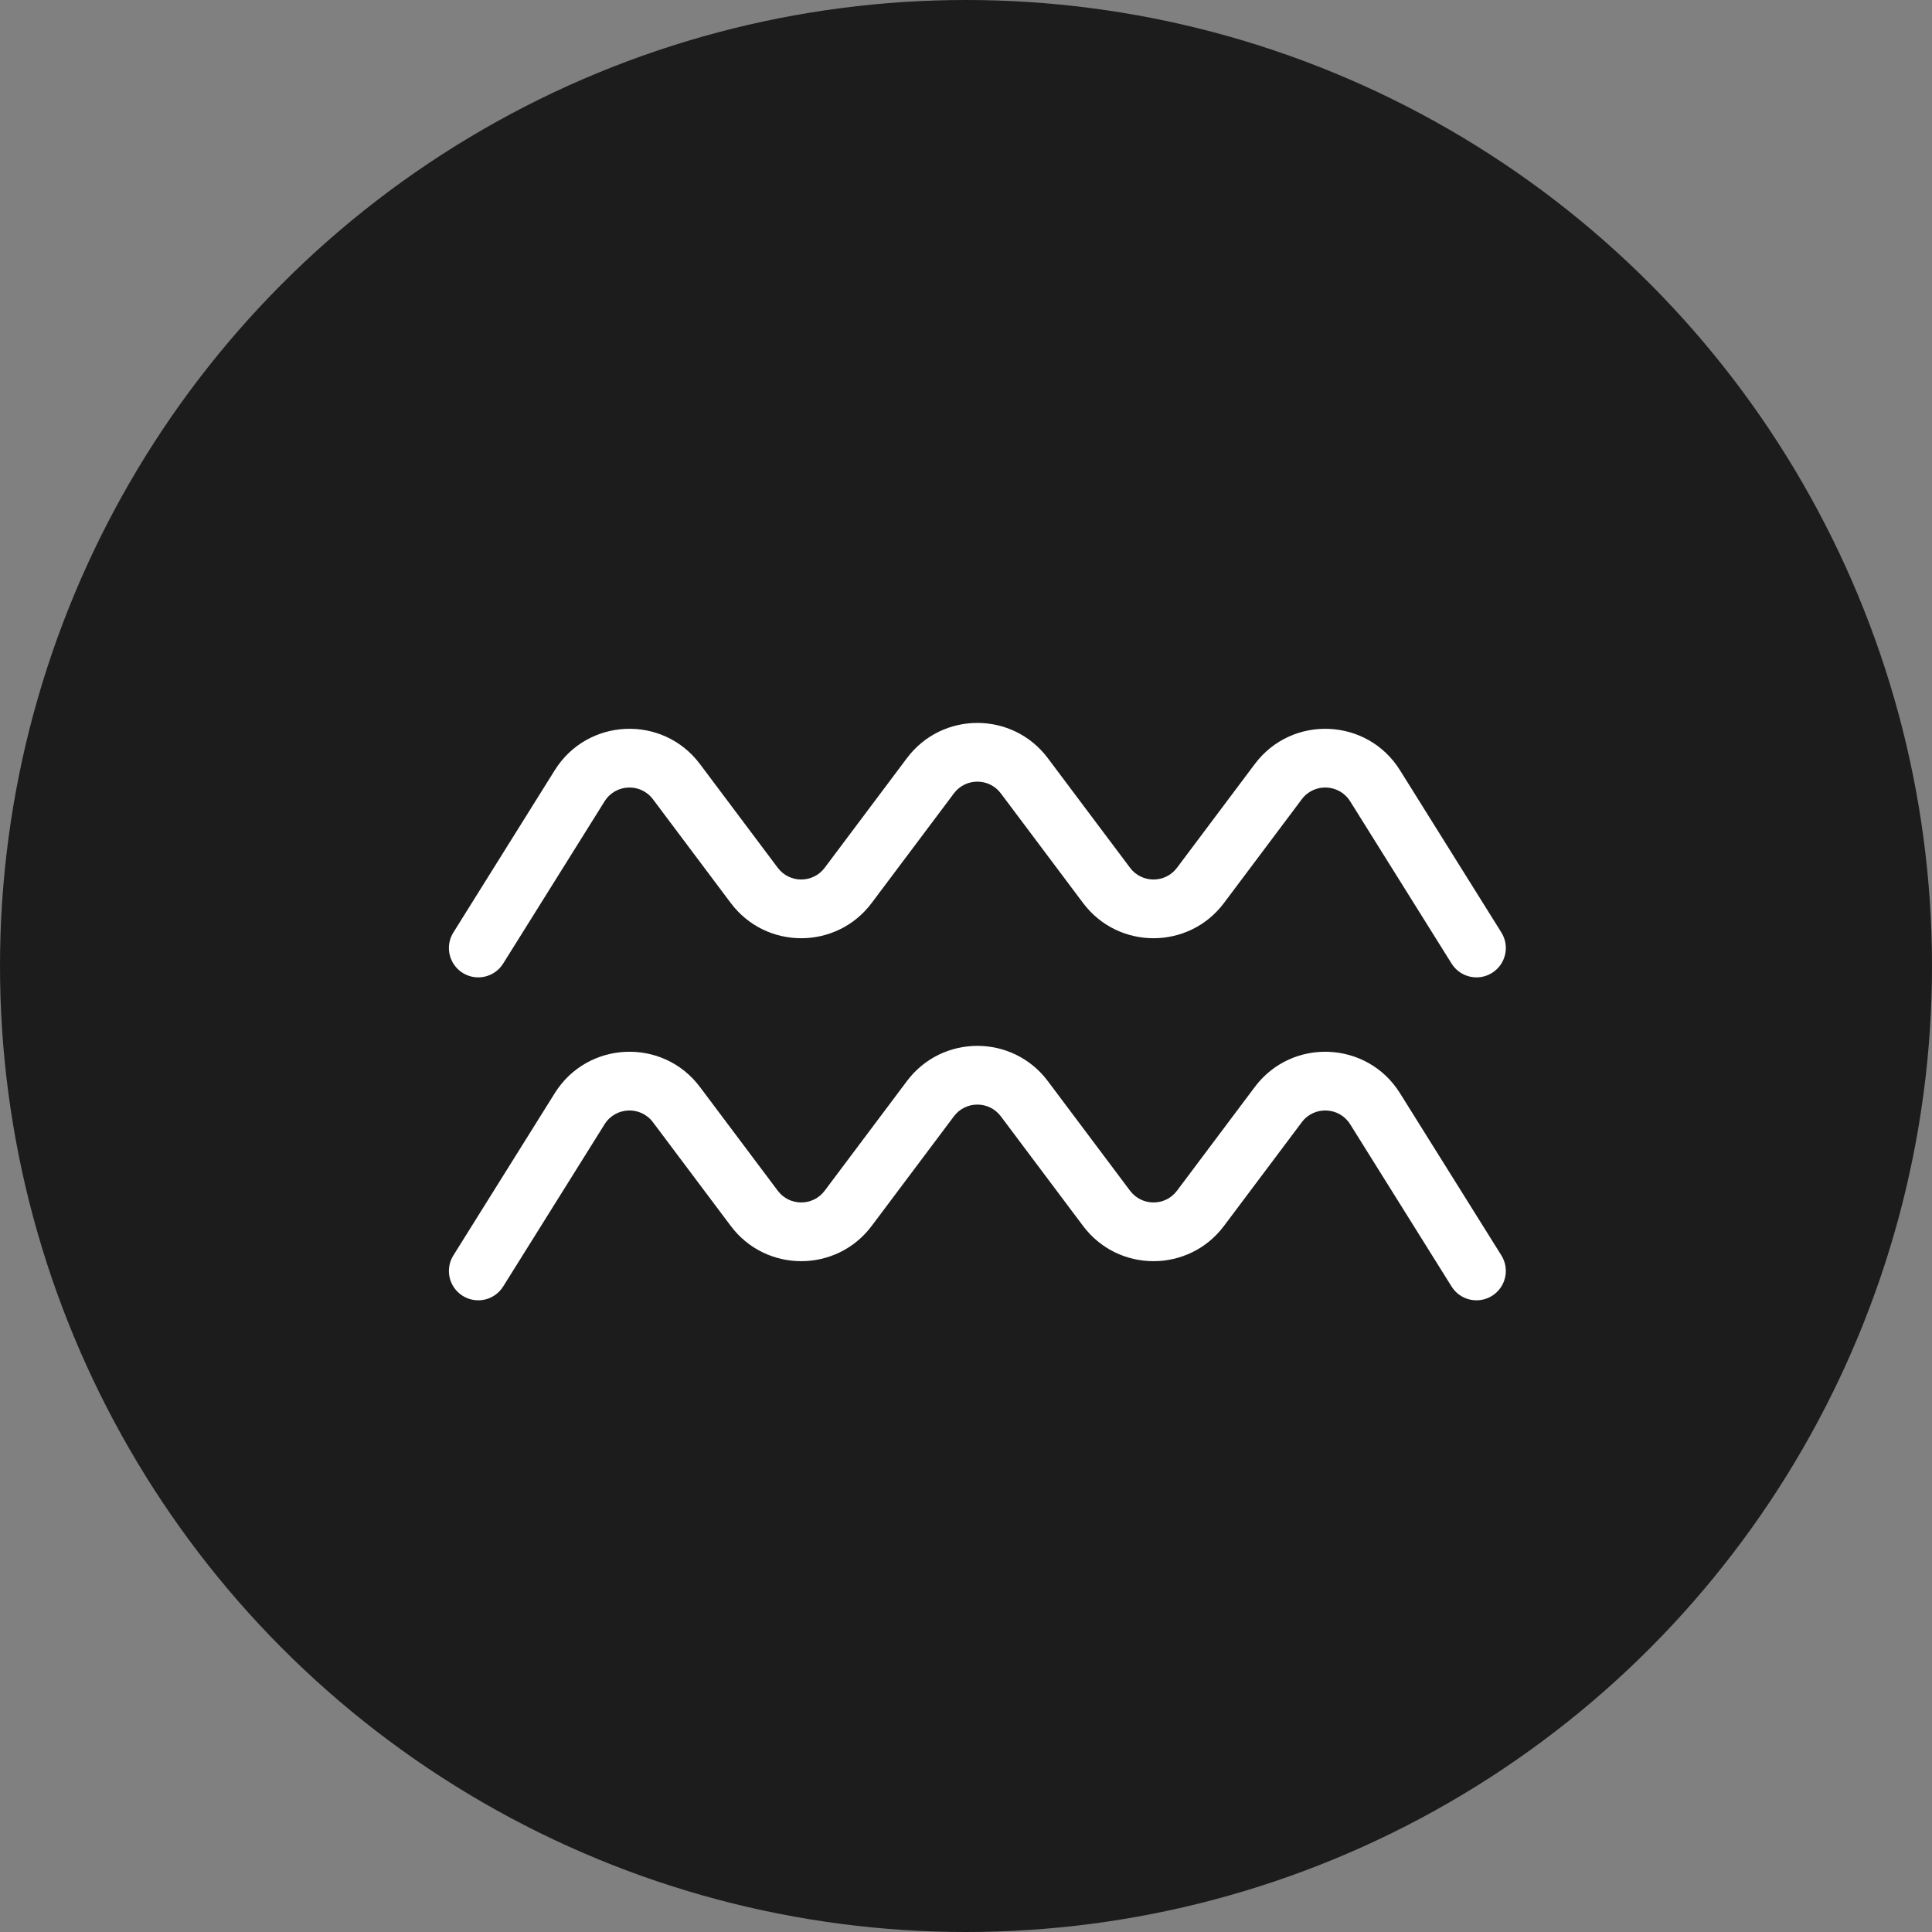
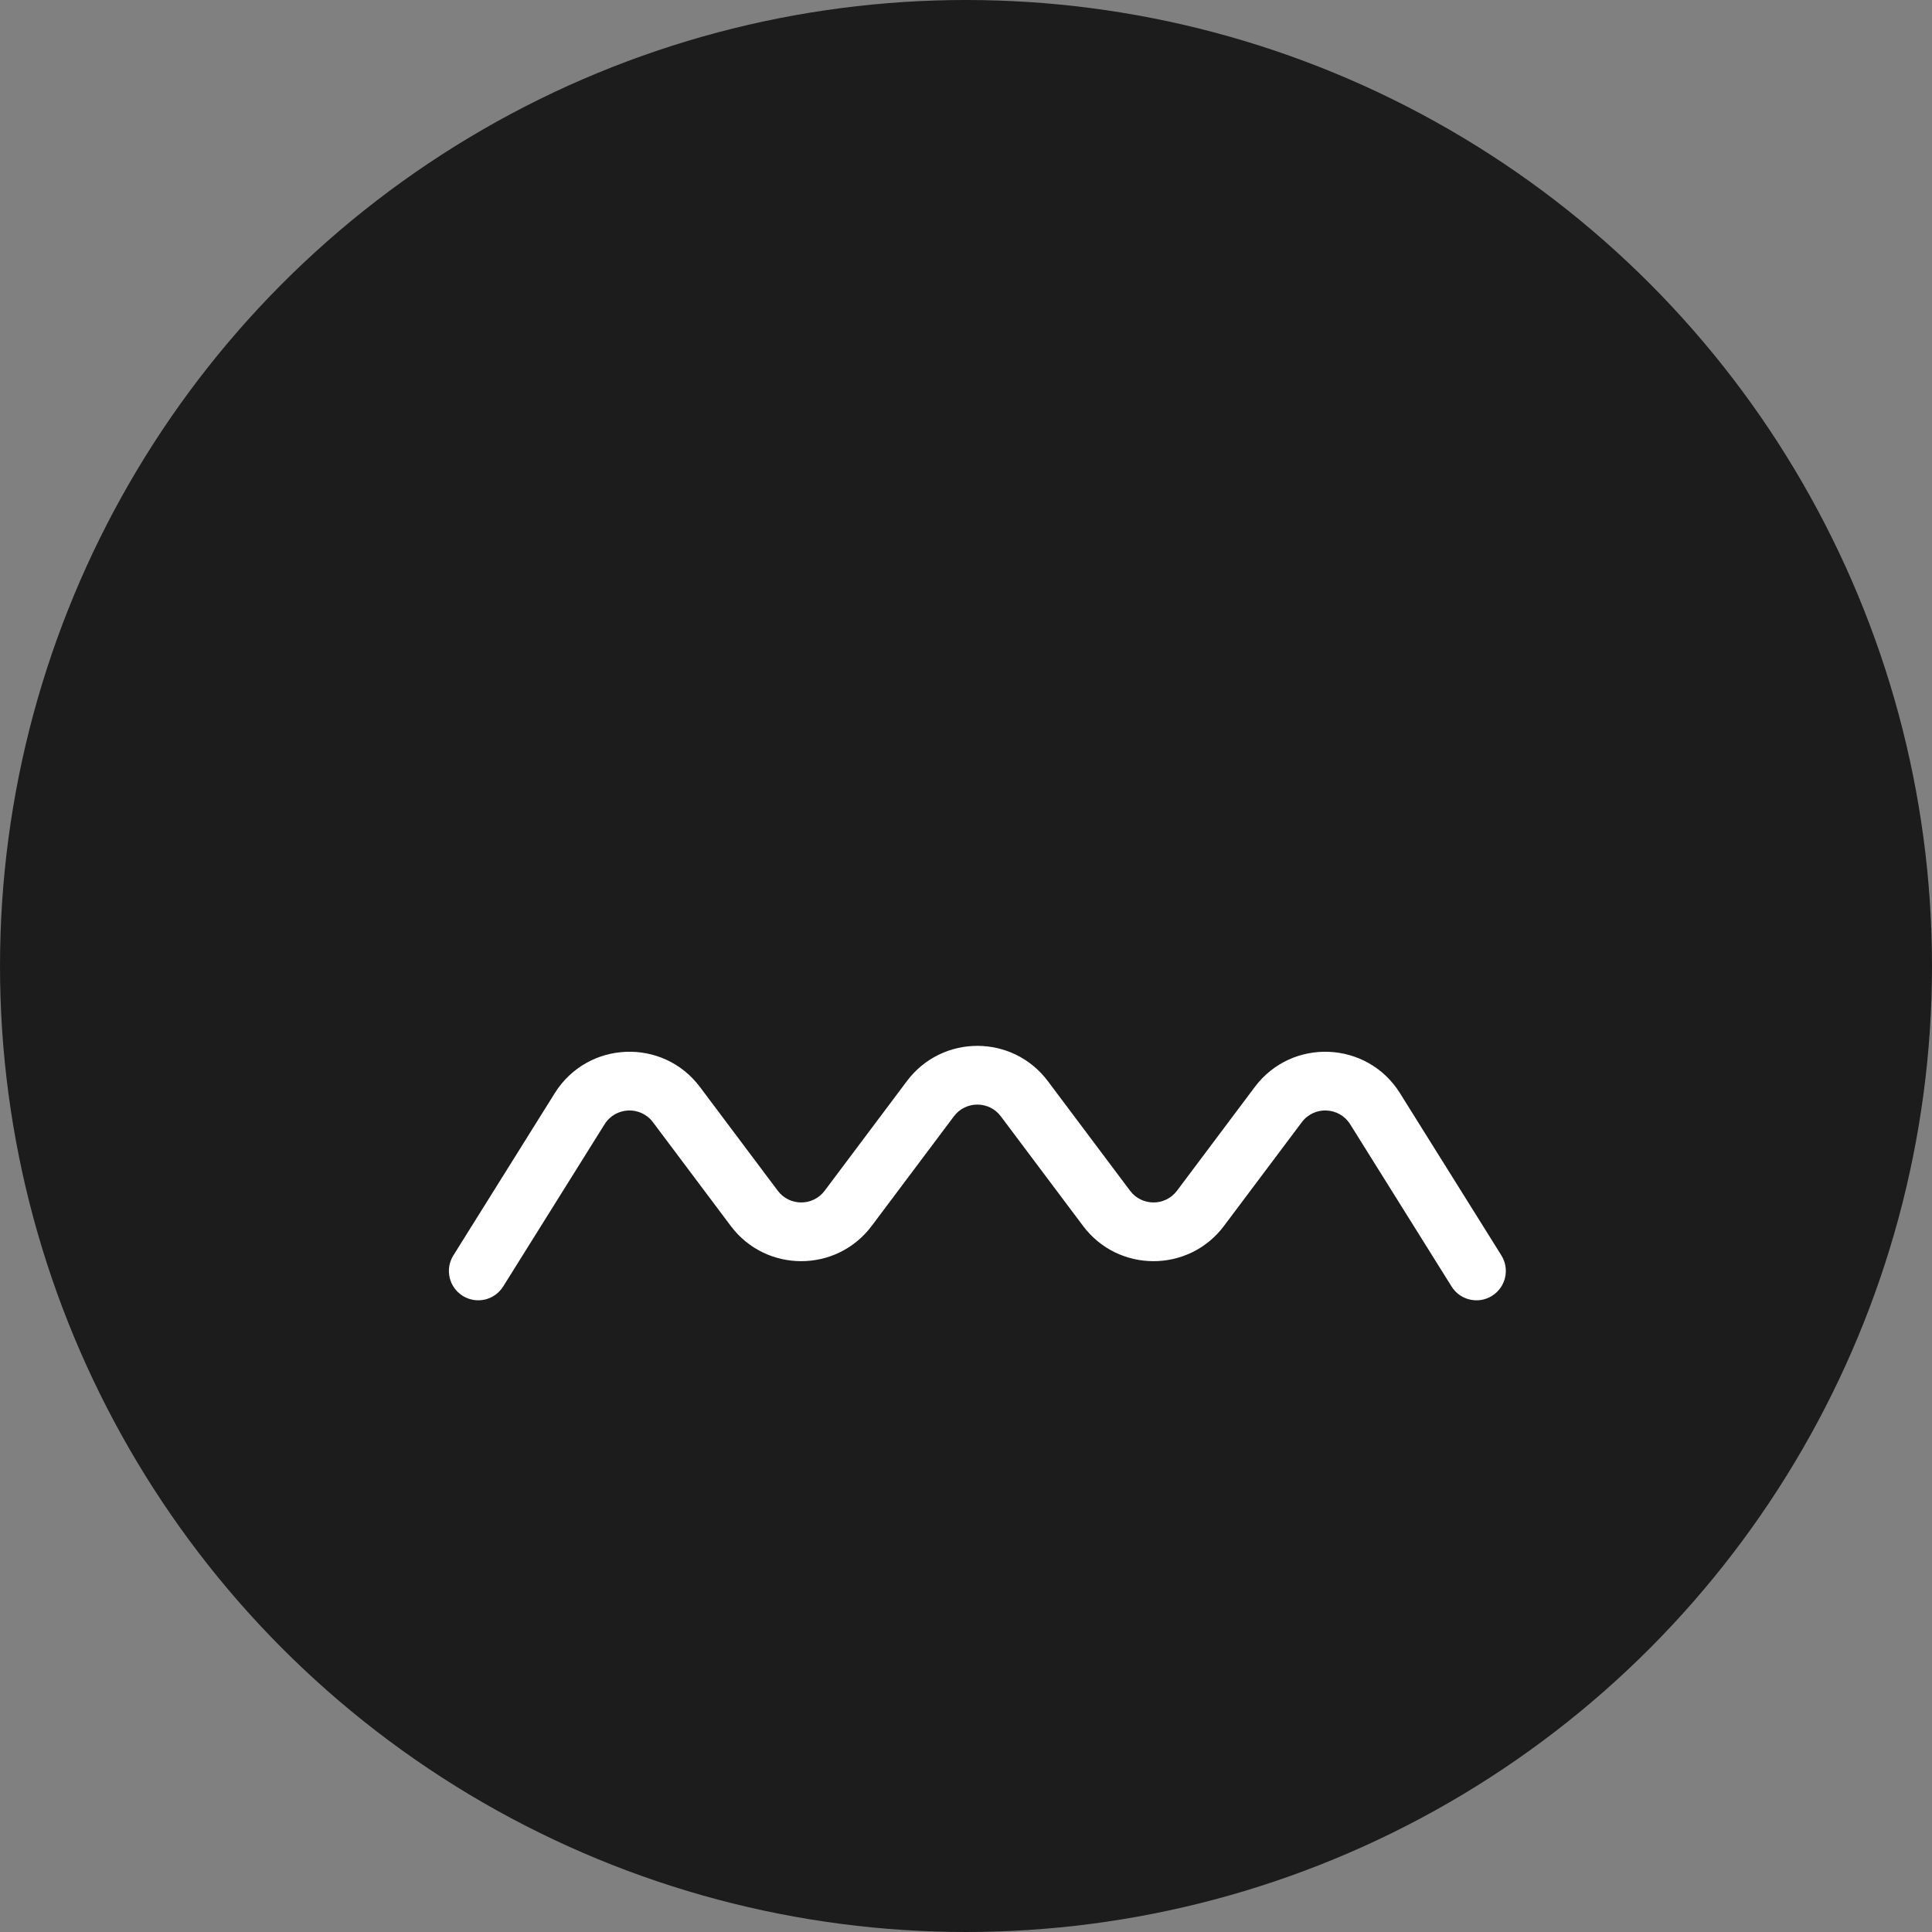
<svg xmlns="http://www.w3.org/2000/svg" fill="none" viewBox="0 0 85 85" height="85" width="85">
  <rect x="0" y="0" width="85" height="85" fill="#808080" stroke="none" />
  <circle fill="#1C1C1C" r="42.5" cy="42.5" cx="42.5" />
-   <path fill="white" d="M41.967 34.906C42.483 34.217 43.517 34.217 44.033 34.906L47.65 39.728C49.2 41.795 52.3 41.795 53.85 39.728L57.273 35.164C57.817 34.438 58.921 34.485 59.402 35.255L63.863 42.393C64.241 42.998 65.038 43.182 65.643 42.804C66.248 42.426 66.432 41.629 66.054 41.024L61.592 33.885C60.15 31.577 56.84 31.437 55.206 33.614L51.783 38.178C51.267 38.867 50.233 38.867 49.717 38.178L46.1 33.356C44.55 31.289 41.45 31.289 39.9 33.356L36.283 38.178C35.767 38.867 34.733 38.867 34.217 38.178L30.794 33.614C29.161 31.437 25.851 31.577 24.408 33.885L19.947 41.024C19.568 41.629 19.752 42.426 20.357 42.804C20.962 43.182 21.759 42.998 22.137 42.393L26.599 35.255C27.08 34.485 28.183 34.438 28.727 35.164L32.15 39.728C33.7 41.795 36.8 41.795 38.35 39.728L41.967 34.906Z" />
  <path fill="white" d="M41.967 49.114C42.483 48.425 43.517 48.425 44.033 49.114L47.65 53.936C49.2 56.003 52.3 56.003 53.85 53.936L57.273 49.373C57.817 48.647 58.921 48.694 59.402 49.463L63.863 56.601C64.241 57.206 65.038 57.39 65.643 57.012C66.248 56.634 66.432 55.837 66.054 55.232L61.592 48.094C60.15 45.786 56.84 45.645 55.206 47.822L51.783 52.386C51.267 53.075 50.233 53.075 49.717 52.386L46.1 47.564C44.55 45.497 41.45 45.497 39.9 47.564L36.283 52.386C35.767 53.075 34.733 53.075 34.217 52.386L30.794 47.822C29.161 45.645 25.851 45.786 24.408 48.094L19.947 55.232C19.568 55.837 19.752 56.634 20.357 57.012C20.962 57.39 21.759 57.206 22.137 56.601L26.599 49.463C27.08 48.694 28.183 48.647 28.727 49.373L32.15 53.936C33.7 56.003 36.8 56.003 38.35 53.936L41.967 49.114Z" />
</svg>